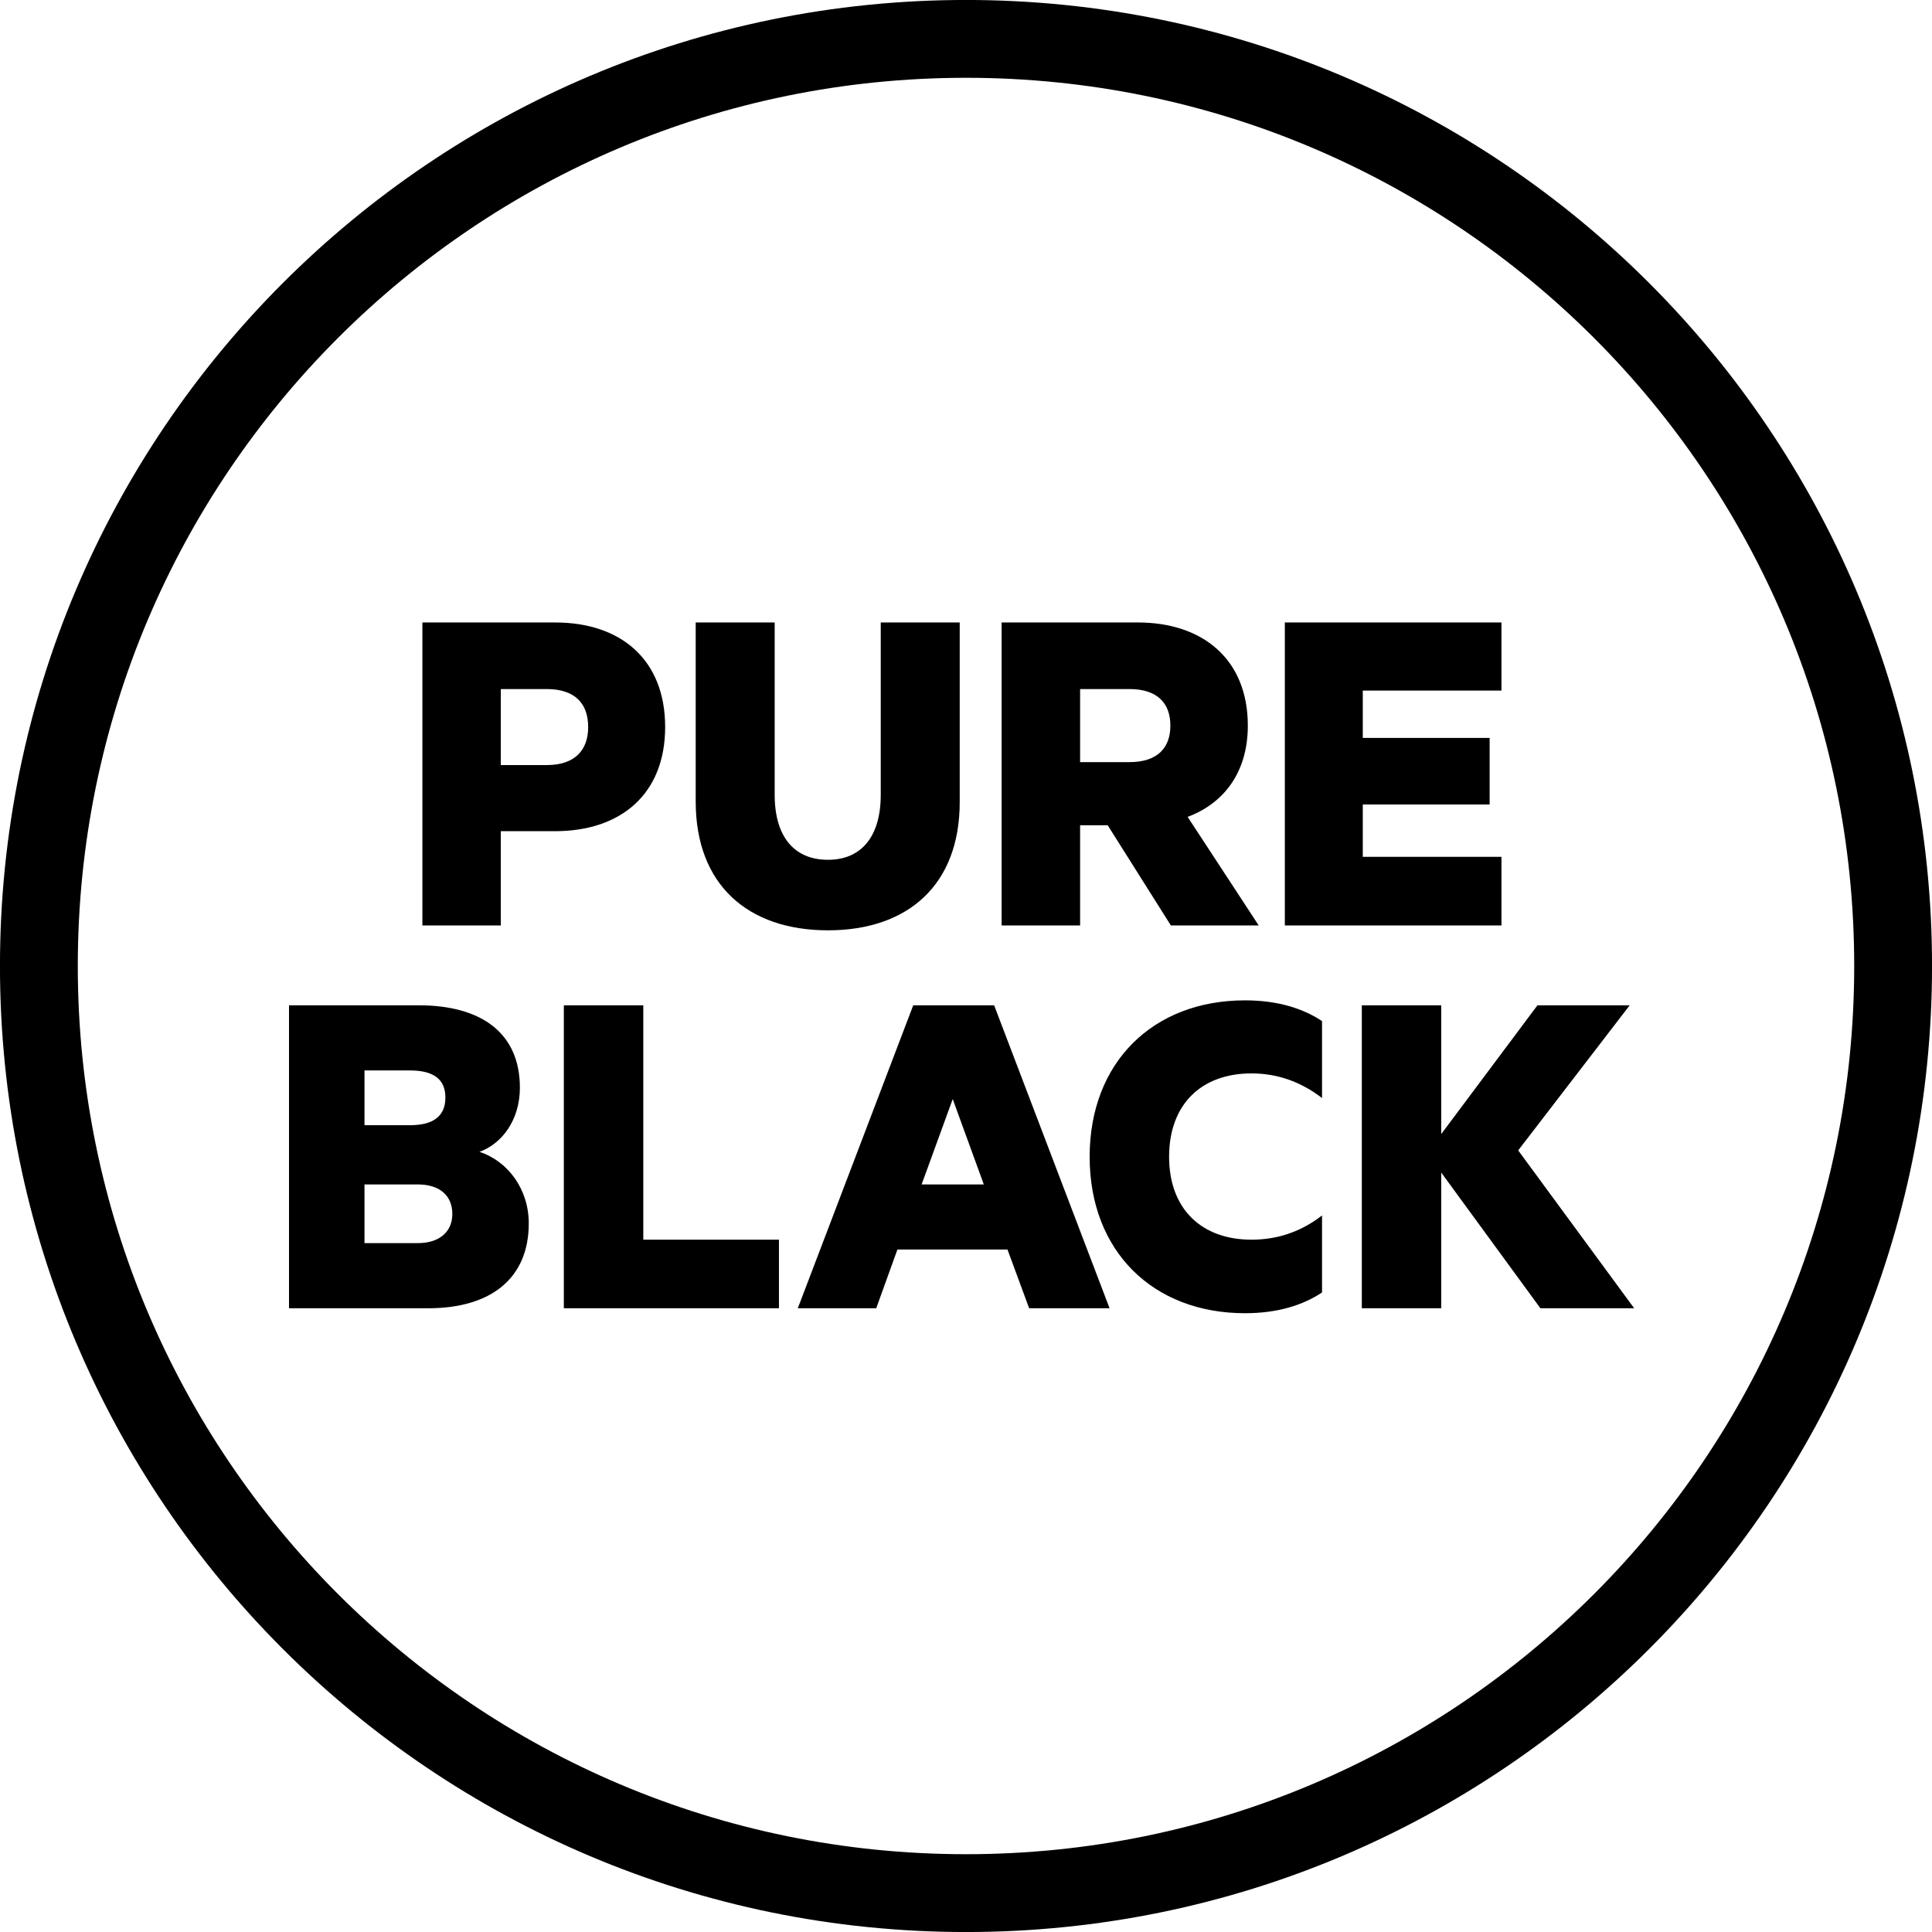
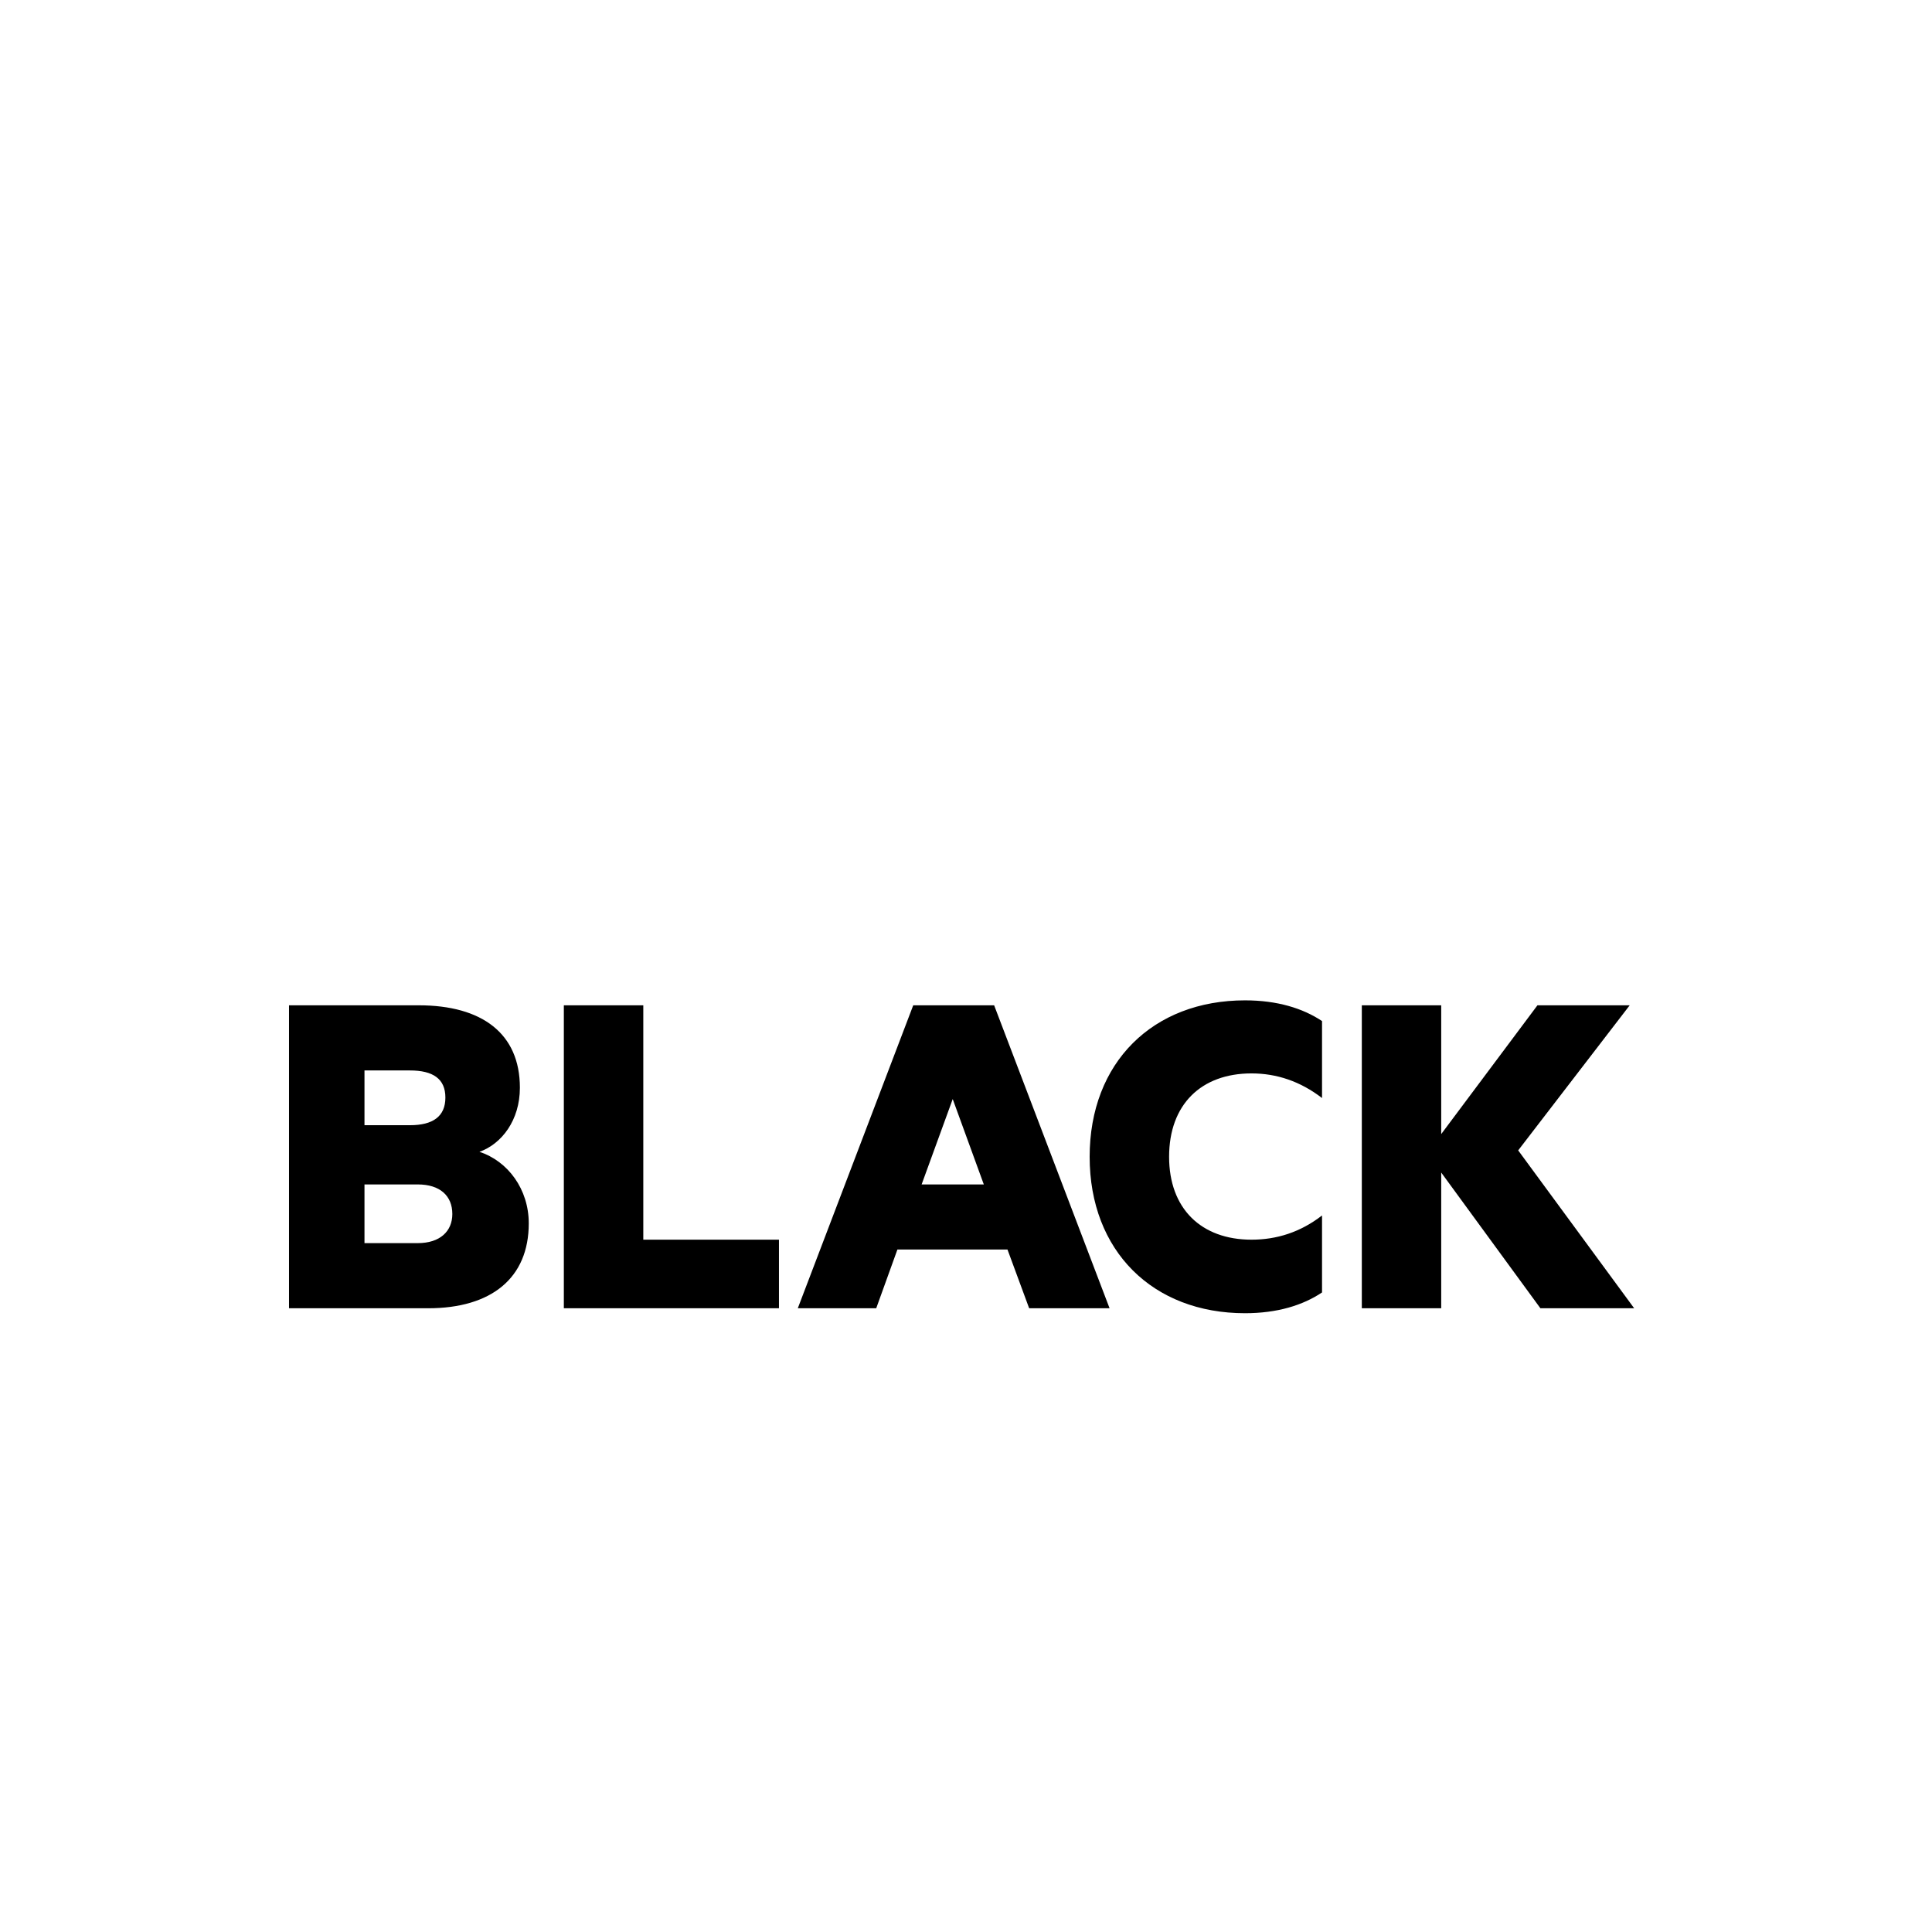
<svg xmlns="http://www.w3.org/2000/svg" width="32px" height="32px" viewBox="0 0 32 32" version="1.1">
  <title>pure-black-icon</title>
  <g id="Desktop" stroke="none" stroke-width="1" fill="none" fill-rule="evenodd">
    <g id="pure-black-icon">
-       <path d="M16,0.644 C20.241,0.644 24.079,2.363 26.858,5.142 C29.637,7.921 31.356,11.76 31.356,16 C31.356,20.241 29.637,24.079 26.858,26.858 C24.079,29.637 20.241,31.356 16,31.356 C11.76,31.356 7.921,29.637 5.142,26.858 C2.363,24.079 0.644,20.241 0.644,16 C0.644,11.76 2.363,7.921 5.142,5.142 C7.921,2.363 11.76,0.644 16,0.644 Z" id="Stroke-1" stroke="#000000" stroke-width="1.289" />
-       <path d="M8.295,15.328 L8.295,13.767 L9.194,13.767 C10.281,13.767 11.017,13.154 11.017,12.042 C11.017,10.923 10.281,10.31 9.194,10.31 L6.996,10.31 L6.996,15.328 L8.295,15.328 Z M9.055,12.672 L8.295,12.672 L8.295,11.413 L9.055,11.413 C9.529,11.413 9.742,11.658 9.742,12.042 C9.742,12.418 9.529,12.672 9.055,12.672 Z M13.714,15.409 C15.038,15.409 15.896,14.657 15.896,13.285 L15.896,10.31 L14.588,10.31 L14.588,13.162 C14.588,13.873 14.253,14.241 13.714,14.241 C13.166,14.241 12.831,13.873 12.831,13.162 L12.831,10.31 L11.523,10.31 L11.523,13.276 C11.523,14.657 12.39,15.409 13.714,15.409 Z M17.89,15.328 L17.89,13.669 L18.347,13.669 L19.393,15.328 L20.848,15.328 L19.671,13.53 C20.284,13.301 20.668,12.778 20.668,12.018 C20.668,10.923 19.925,10.31 18.846,10.31 L16.59,10.31 L16.59,15.328 L17.89,15.328 Z M18.707,12.623 L17.89,12.623 L17.89,11.413 L18.707,11.413 C19.173,11.413 19.385,11.65 19.385,12.018 C19.385,12.386 19.173,12.623 18.707,12.623 Z M24.869,15.328 L24.869,14.192 L22.572,14.192 L22.572,13.325 L24.673,13.325 L24.673,12.222 L22.572,12.222 L22.572,11.438 L24.869,11.438 L24.869,10.31 L21.281,10.31 L21.281,15.328 L24.869,15.328 Z" id="PURE" fill="#000000" fill-rule="nonzero" />
      <path d="M7.091,21.669 C8.137,21.669 8.758,21.17 8.758,20.263 C8.758,19.699 8.415,19.233 7.941,19.078 C8.309,18.947 8.611,18.555 8.611,18.016 C8.611,17.117 7.982,16.651 6.936,16.651 L4.787,16.651 L4.787,21.669 L7.091,21.669 Z M6.789,18.637 L6.037,18.637 L6.037,17.73 L6.789,17.73 C7.173,17.73 7.377,17.869 7.377,18.179 C7.377,18.49 7.173,18.637 6.789,18.637 Z M6.92,20.59 L6.037,20.59 L6.037,19.618 L6.92,19.618 C7.287,19.618 7.492,19.806 7.492,20.108 C7.492,20.394 7.287,20.59 6.92,20.59 Z M12.902,21.669 L12.902,20.533 L10.655,20.533 L10.655,16.651 L9.339,16.651 L9.339,21.669 L12.902,21.669 Z M14.513,21.669 L14.864,20.696 L16.687,20.696 L17.046,21.669 L18.378,21.669 L16.466,16.651 L15.126,16.651 L13.214,21.669 L14.513,21.669 Z M16.295,19.618 L15.265,19.618 L15.78,18.204 L16.295,19.618 Z M20.622,21.751 C21.154,21.751 21.579,21.62 21.897,21.407 L21.897,20.132 C21.538,20.41 21.145,20.533 20.729,20.533 C19.895,20.533 19.364,20.018 19.364,19.16 C19.364,18.294 19.895,17.779 20.729,17.779 C21.145,17.779 21.538,17.91 21.897,18.187 L21.897,16.912 C21.579,16.7 21.154,16.569 20.622,16.569 C19.094,16.569 18.048,17.599 18.048,19.16 C18.048,20.721 19.094,21.751 20.622,21.751 Z M23.871,21.669 L23.871,19.421 L25.514,21.669 L27.067,21.669 L25.146,19.054 L26.993,16.651 L25.465,16.651 L23.871,18.784 L23.871,16.651 L22.556,16.651 L22.556,21.669 L23.871,21.669 Z" id="BLACK" fill="#000000" fill-rule="nonzero" />
    </g>
  </g>
</svg>